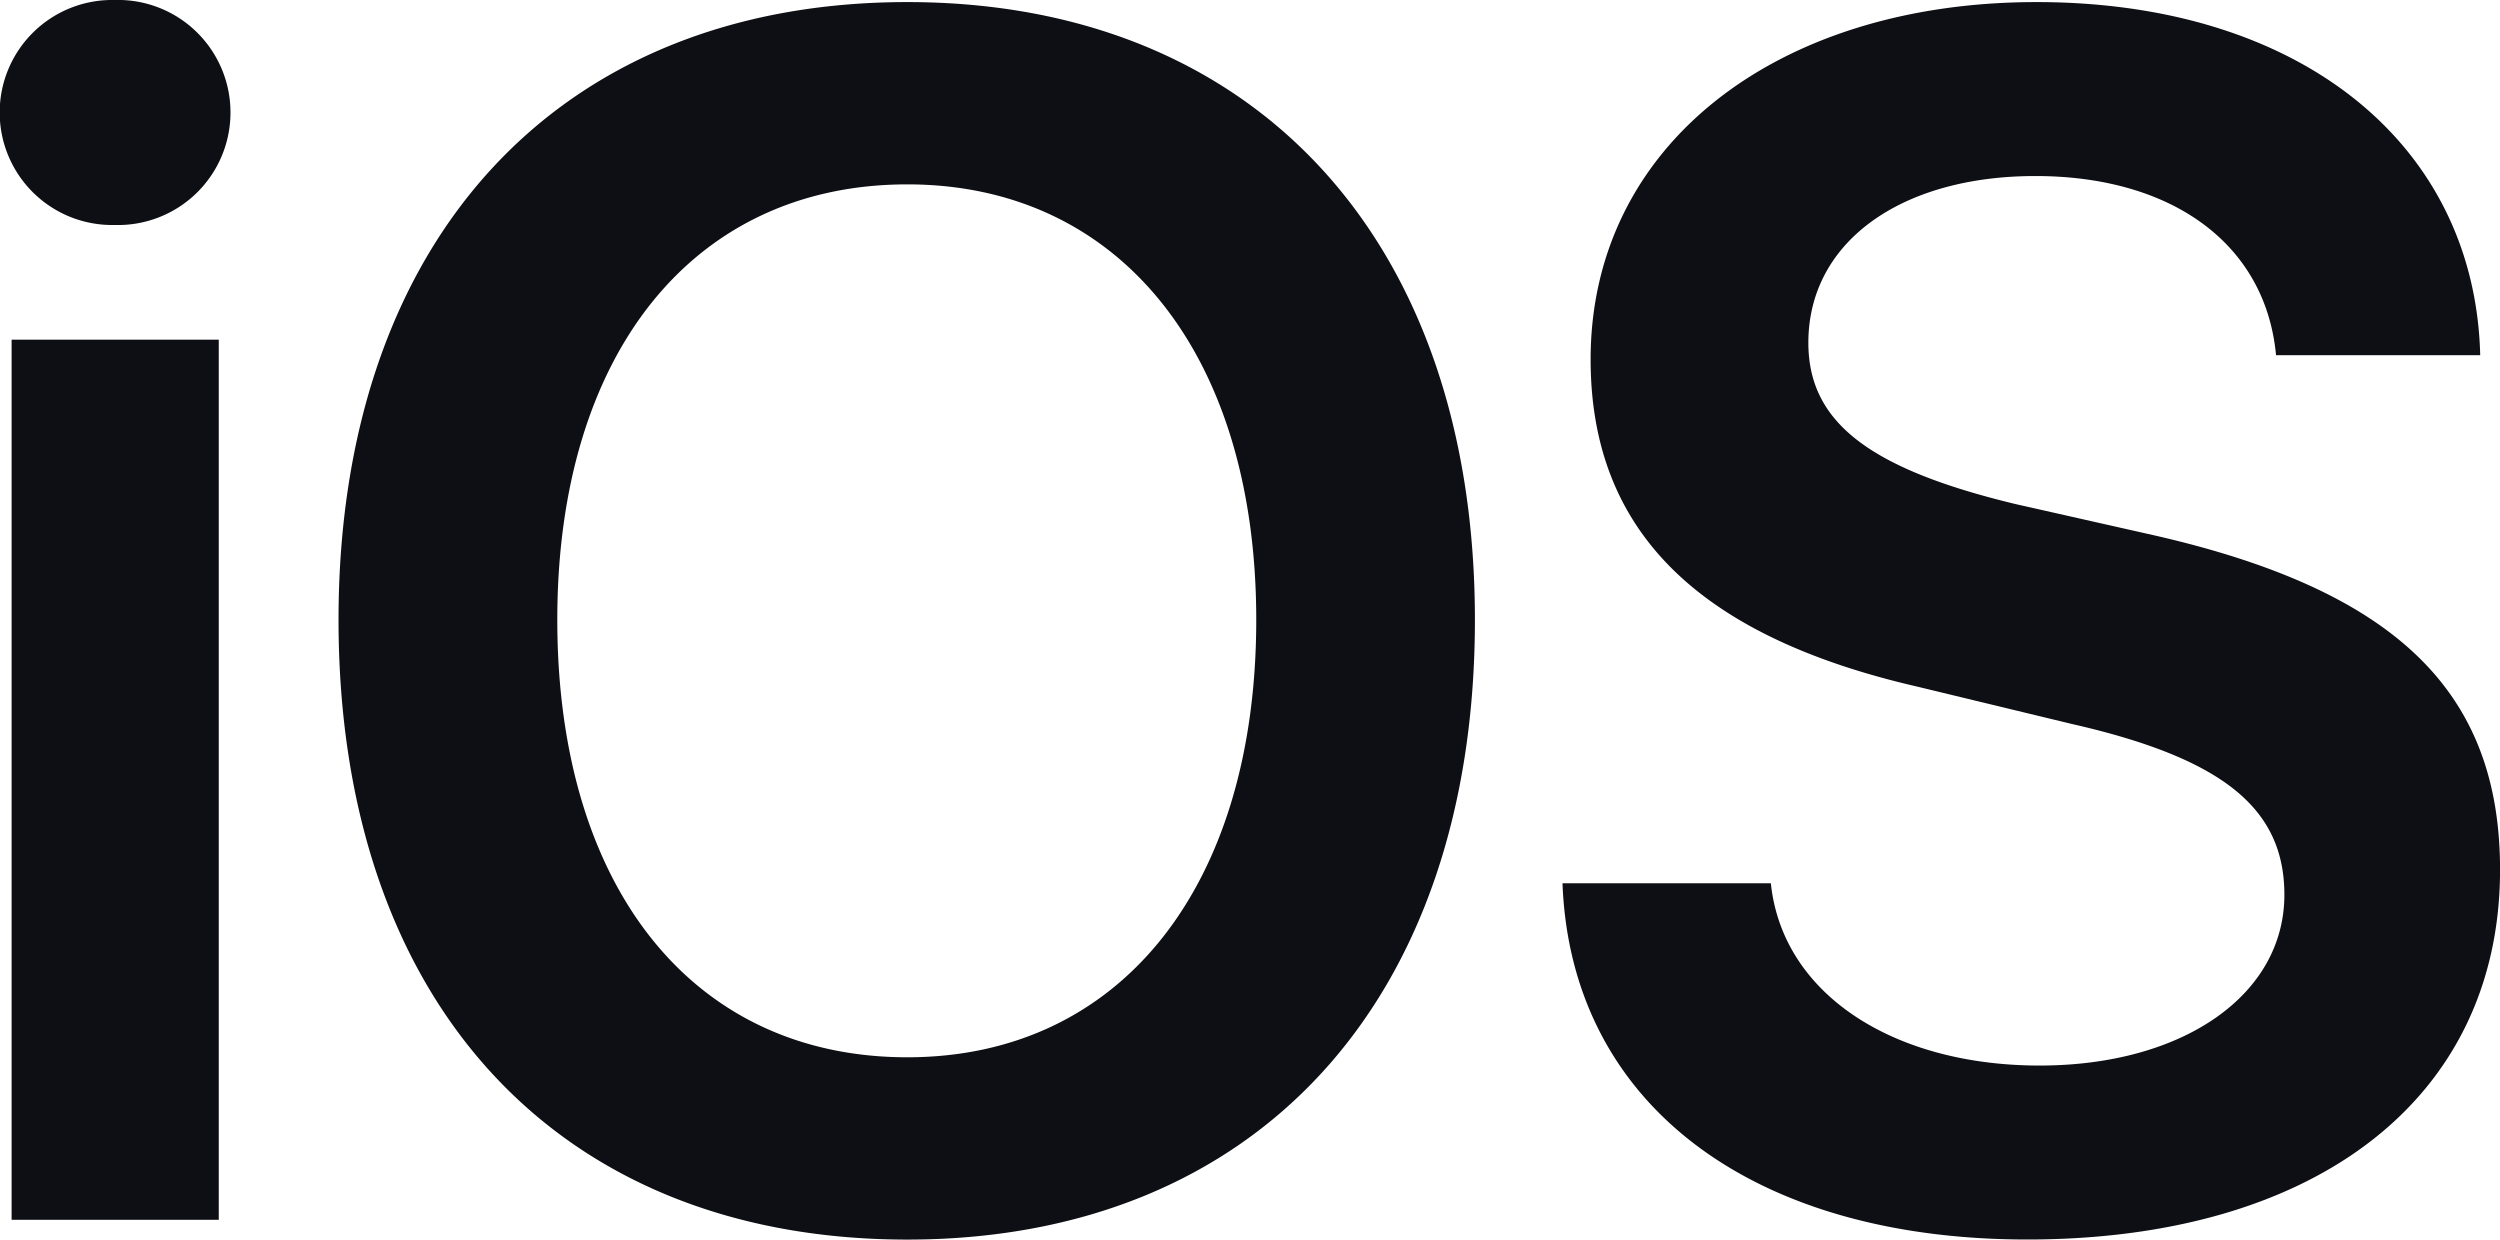
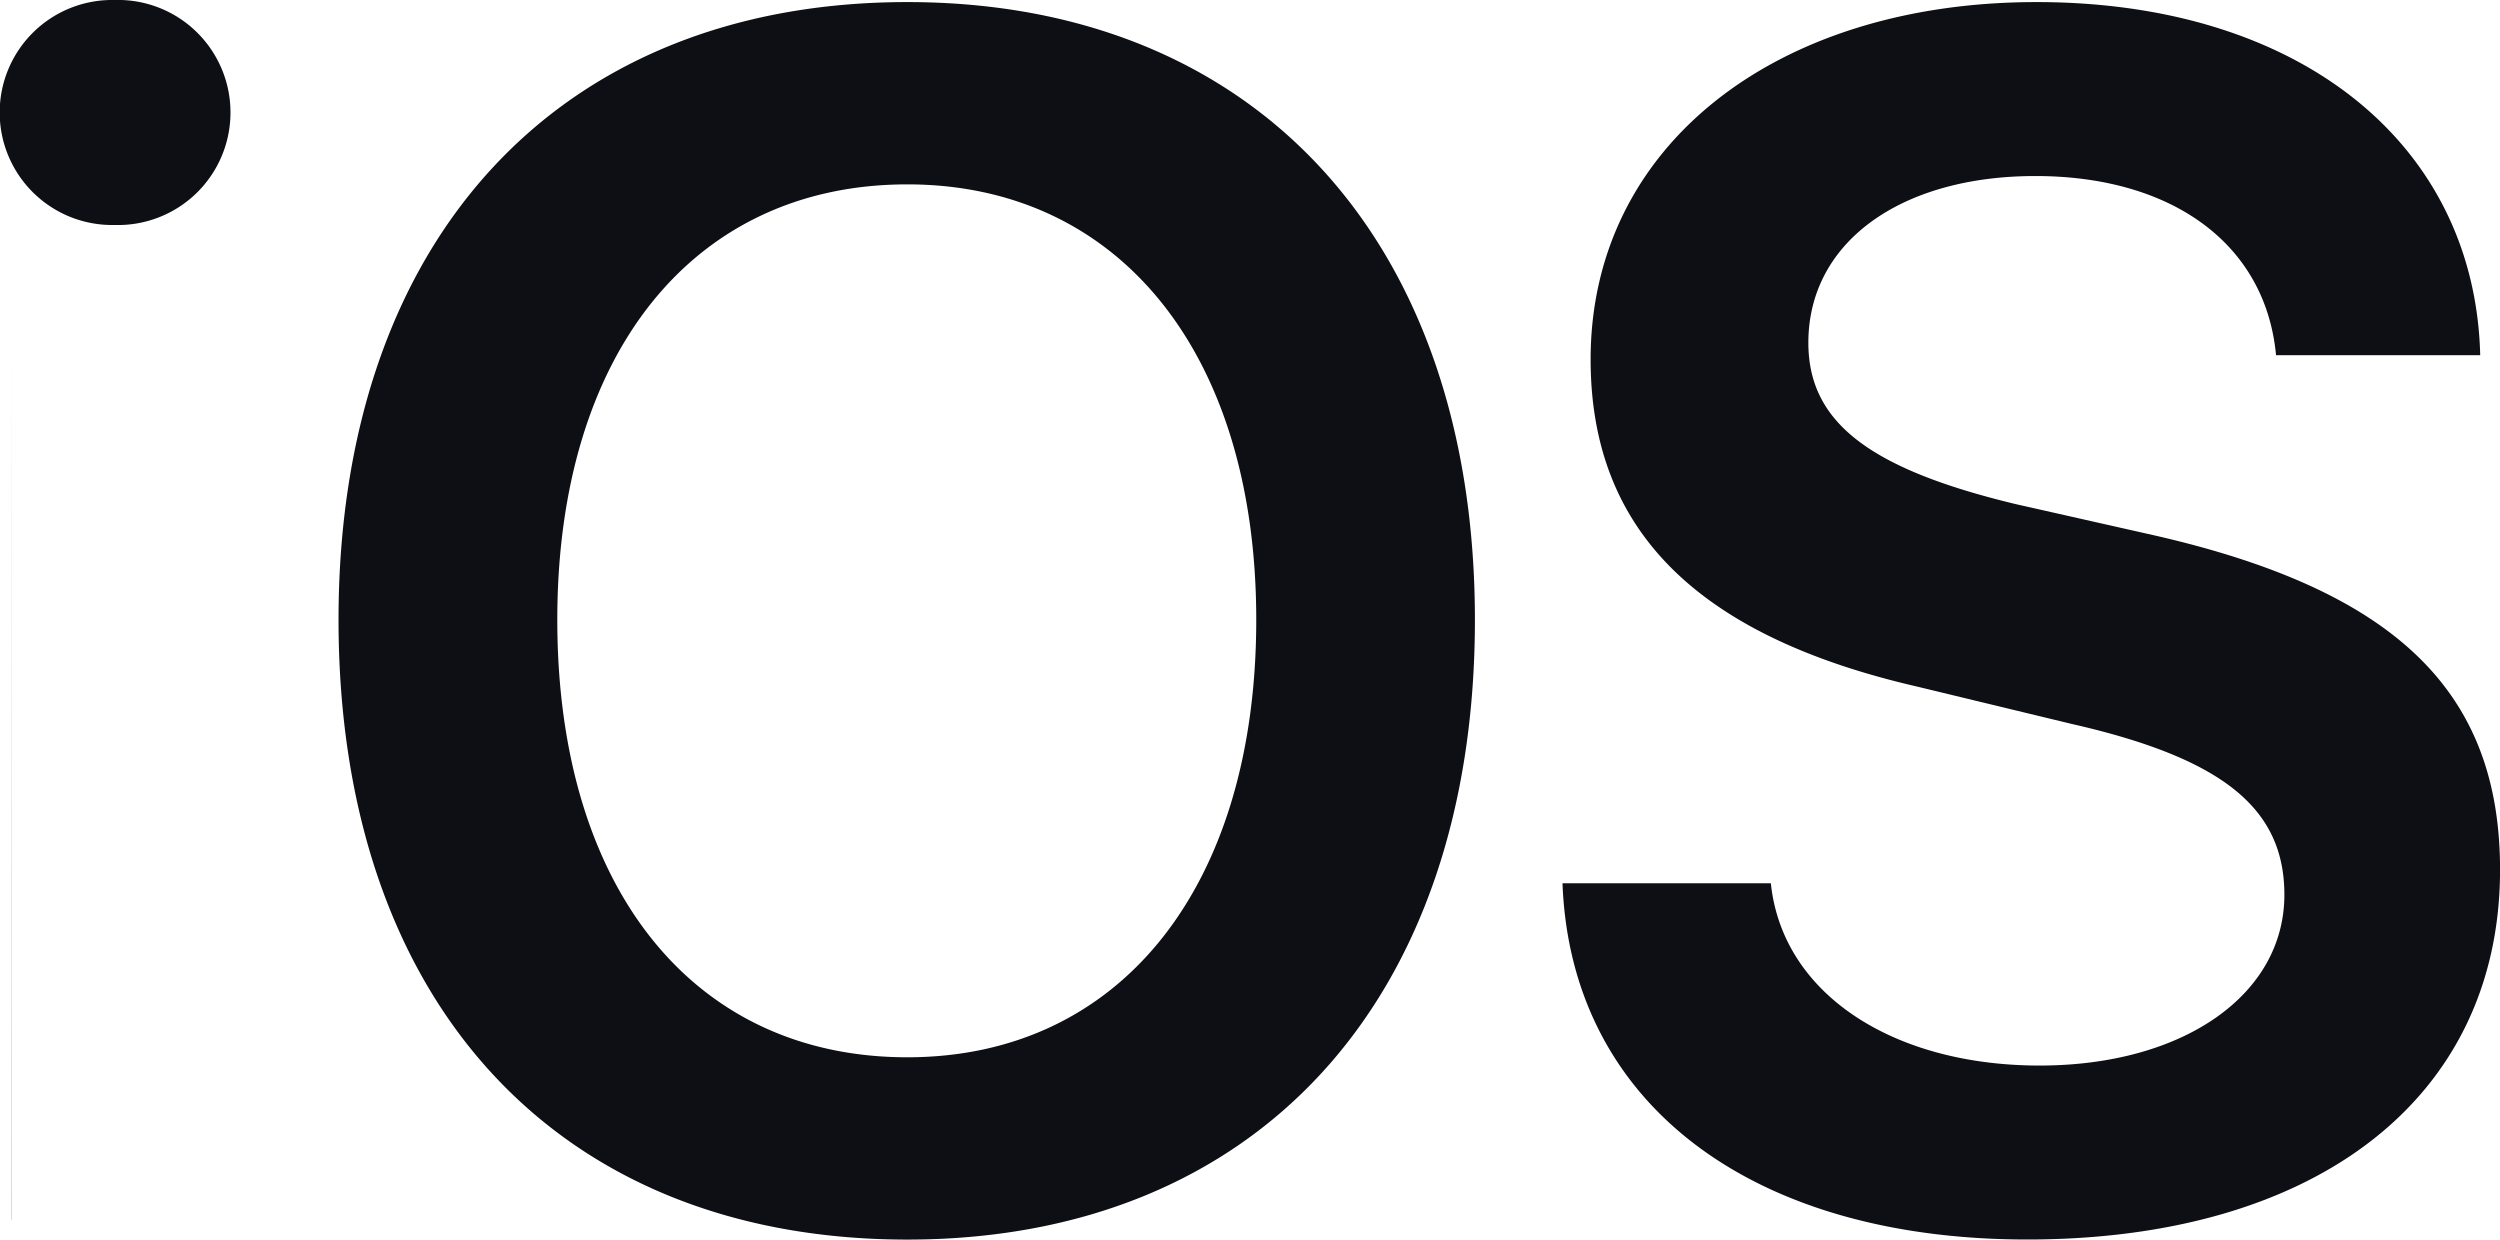
<svg xmlns="http://www.w3.org/2000/svg" width="99.538" height="49.354" viewBox="0 0 99.538 49.354">
-   <path id="ios" d="M4.562,9.075a4.48,4.48,0,1,0,0,8.958,4.481,4.481,0,1,0,0-8.958m31.562.083c-13.935,0-22.645,9.5-22.645,24.594,0,15.221,8.71,24.677,22.645,24.677,13.852,0,22.6-9.456,22.6-24.677,0-15.1-8.751-24.594-22.6-24.594m44.958,0c-10.369,0-17.751,5.723-17.751,14.226,0,6.76,4.189,10.991,12.981,13.023l6.18,1.493c6.014,1.369,8.461,3.359,8.461,6.8,0,3.982-4.023,6.8-9.746,6.8-5.848,0-10.244-2.862-10.7-7.258H62.211c.332,8.792,7.548,14.184,18.5,14.184,11.571,0,18.829-5.682,18.829-14.723,0-7.092-4.147-11.115-13.769-13.313l-5.516-1.244C74.4,27.738,72,25.872,72,22.72c0-3.982,3.65-6.636,9.041-6.636,5.433,0,9.166,2.7,9.58,7.134H98.75c-.207-8.378-7.134-14.06-17.668-14.06M36.124,16.416c8.461,0,13.894,6.76,13.894,17.336,0,10.659-5.433,17.419-13.894,17.419-8.544,0-13.935-6.76-13.935-17.419,0-10.576,5.392-17.336,13.935-17.336M.462,22.6V57.641H8.71V22.6H.456Z" transform="translate(0 -9.075)" fill="#0e0f14" />
+   <path id="ios" d="M4.562,9.075a4.48,4.48,0,1,0,0,8.958,4.481,4.481,0,1,0,0-8.958m31.562.083c-13.935,0-22.645,9.5-22.645,24.594,0,15.221,8.71,24.677,22.645,24.677,13.852,0,22.6-9.456,22.6-24.677,0-15.1-8.751-24.594-22.6-24.594m44.958,0c-10.369,0-17.751,5.723-17.751,14.226,0,6.76,4.189,10.991,12.981,13.023l6.18,1.493c6.014,1.369,8.461,3.359,8.461,6.8,0,3.982-4.023,6.8-9.746,6.8-5.848,0-10.244-2.862-10.7-7.258H62.211c.332,8.792,7.548,14.184,18.5,14.184,11.571,0,18.829-5.682,18.829-14.723,0-7.092-4.147-11.115-13.769-13.313l-5.516-1.244C74.4,27.738,72,25.872,72,22.72c0-3.982,3.65-6.636,9.041-6.636,5.433,0,9.166,2.7,9.58,7.134H98.75c-.207-8.378-7.134-14.06-17.668-14.06M36.124,16.416c8.461,0,13.894,6.76,13.894,17.336,0,10.659-5.433,17.419-13.894,17.419-8.544,0-13.935-6.76-13.935-17.419,0-10.576,5.392-17.336,13.935-17.336M.462,22.6V57.641H8.71H.456Z" transform="translate(0 -9.075)" fill="#0e0f14" />
</svg>